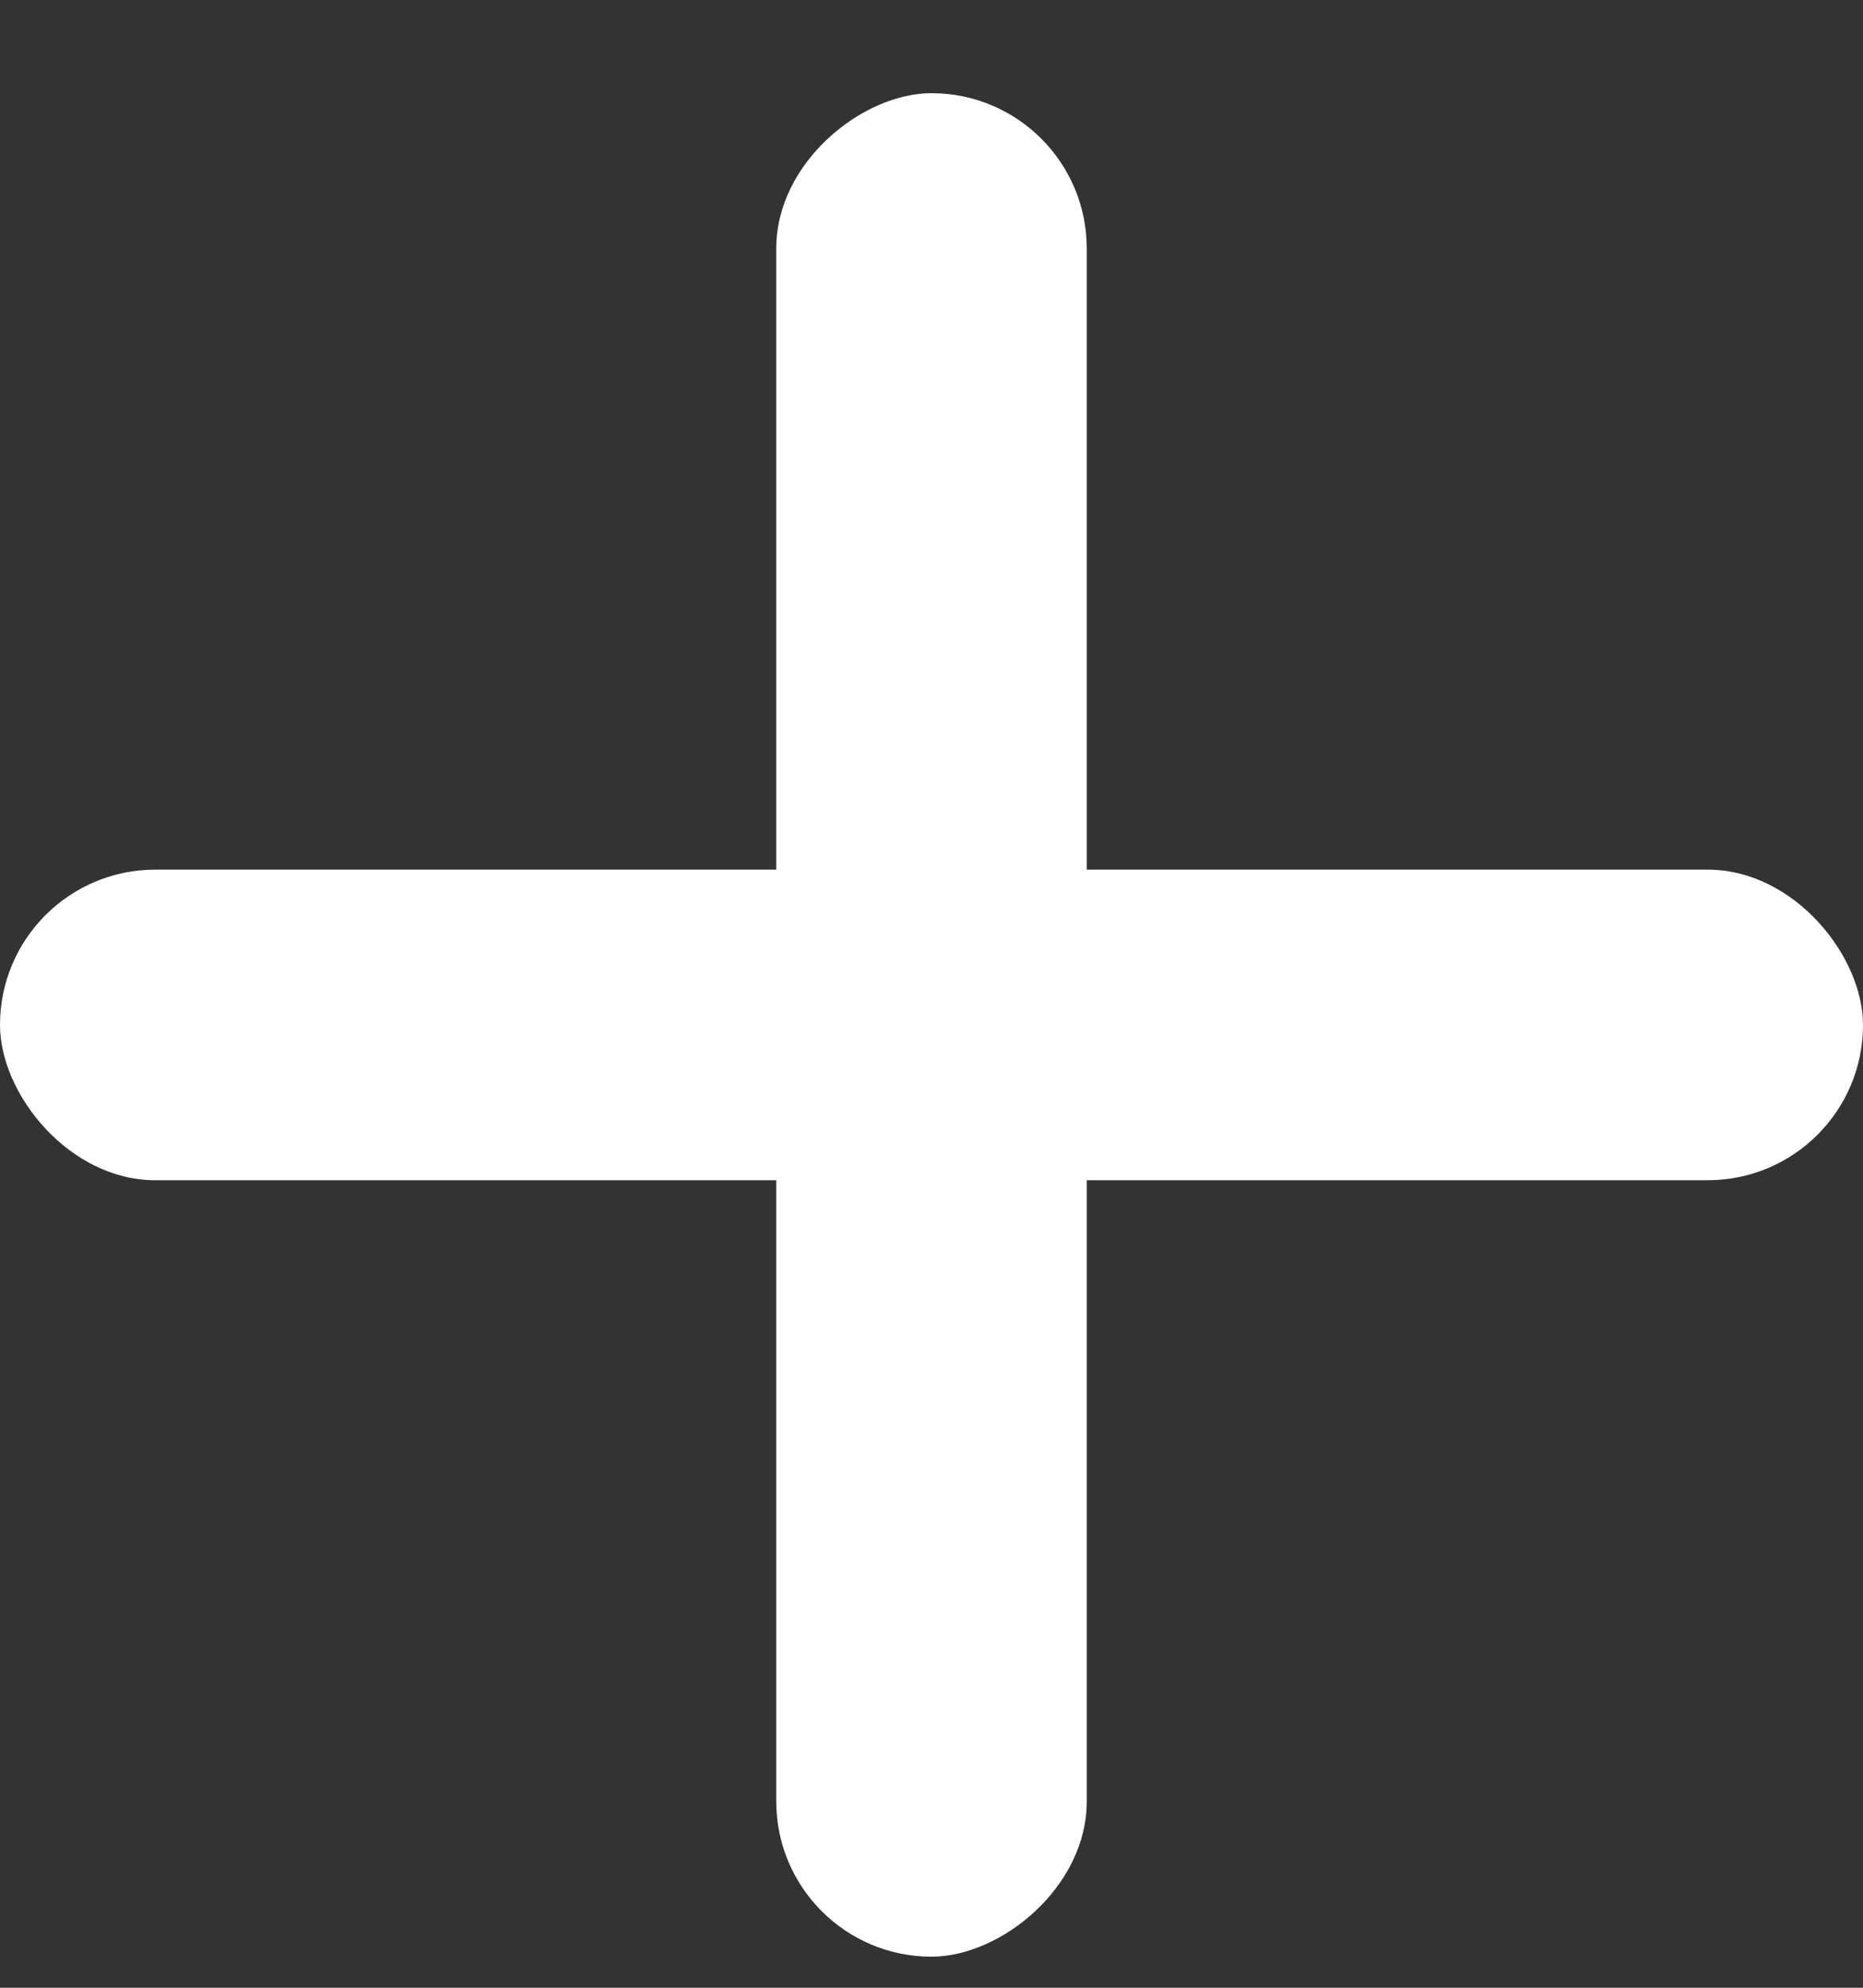
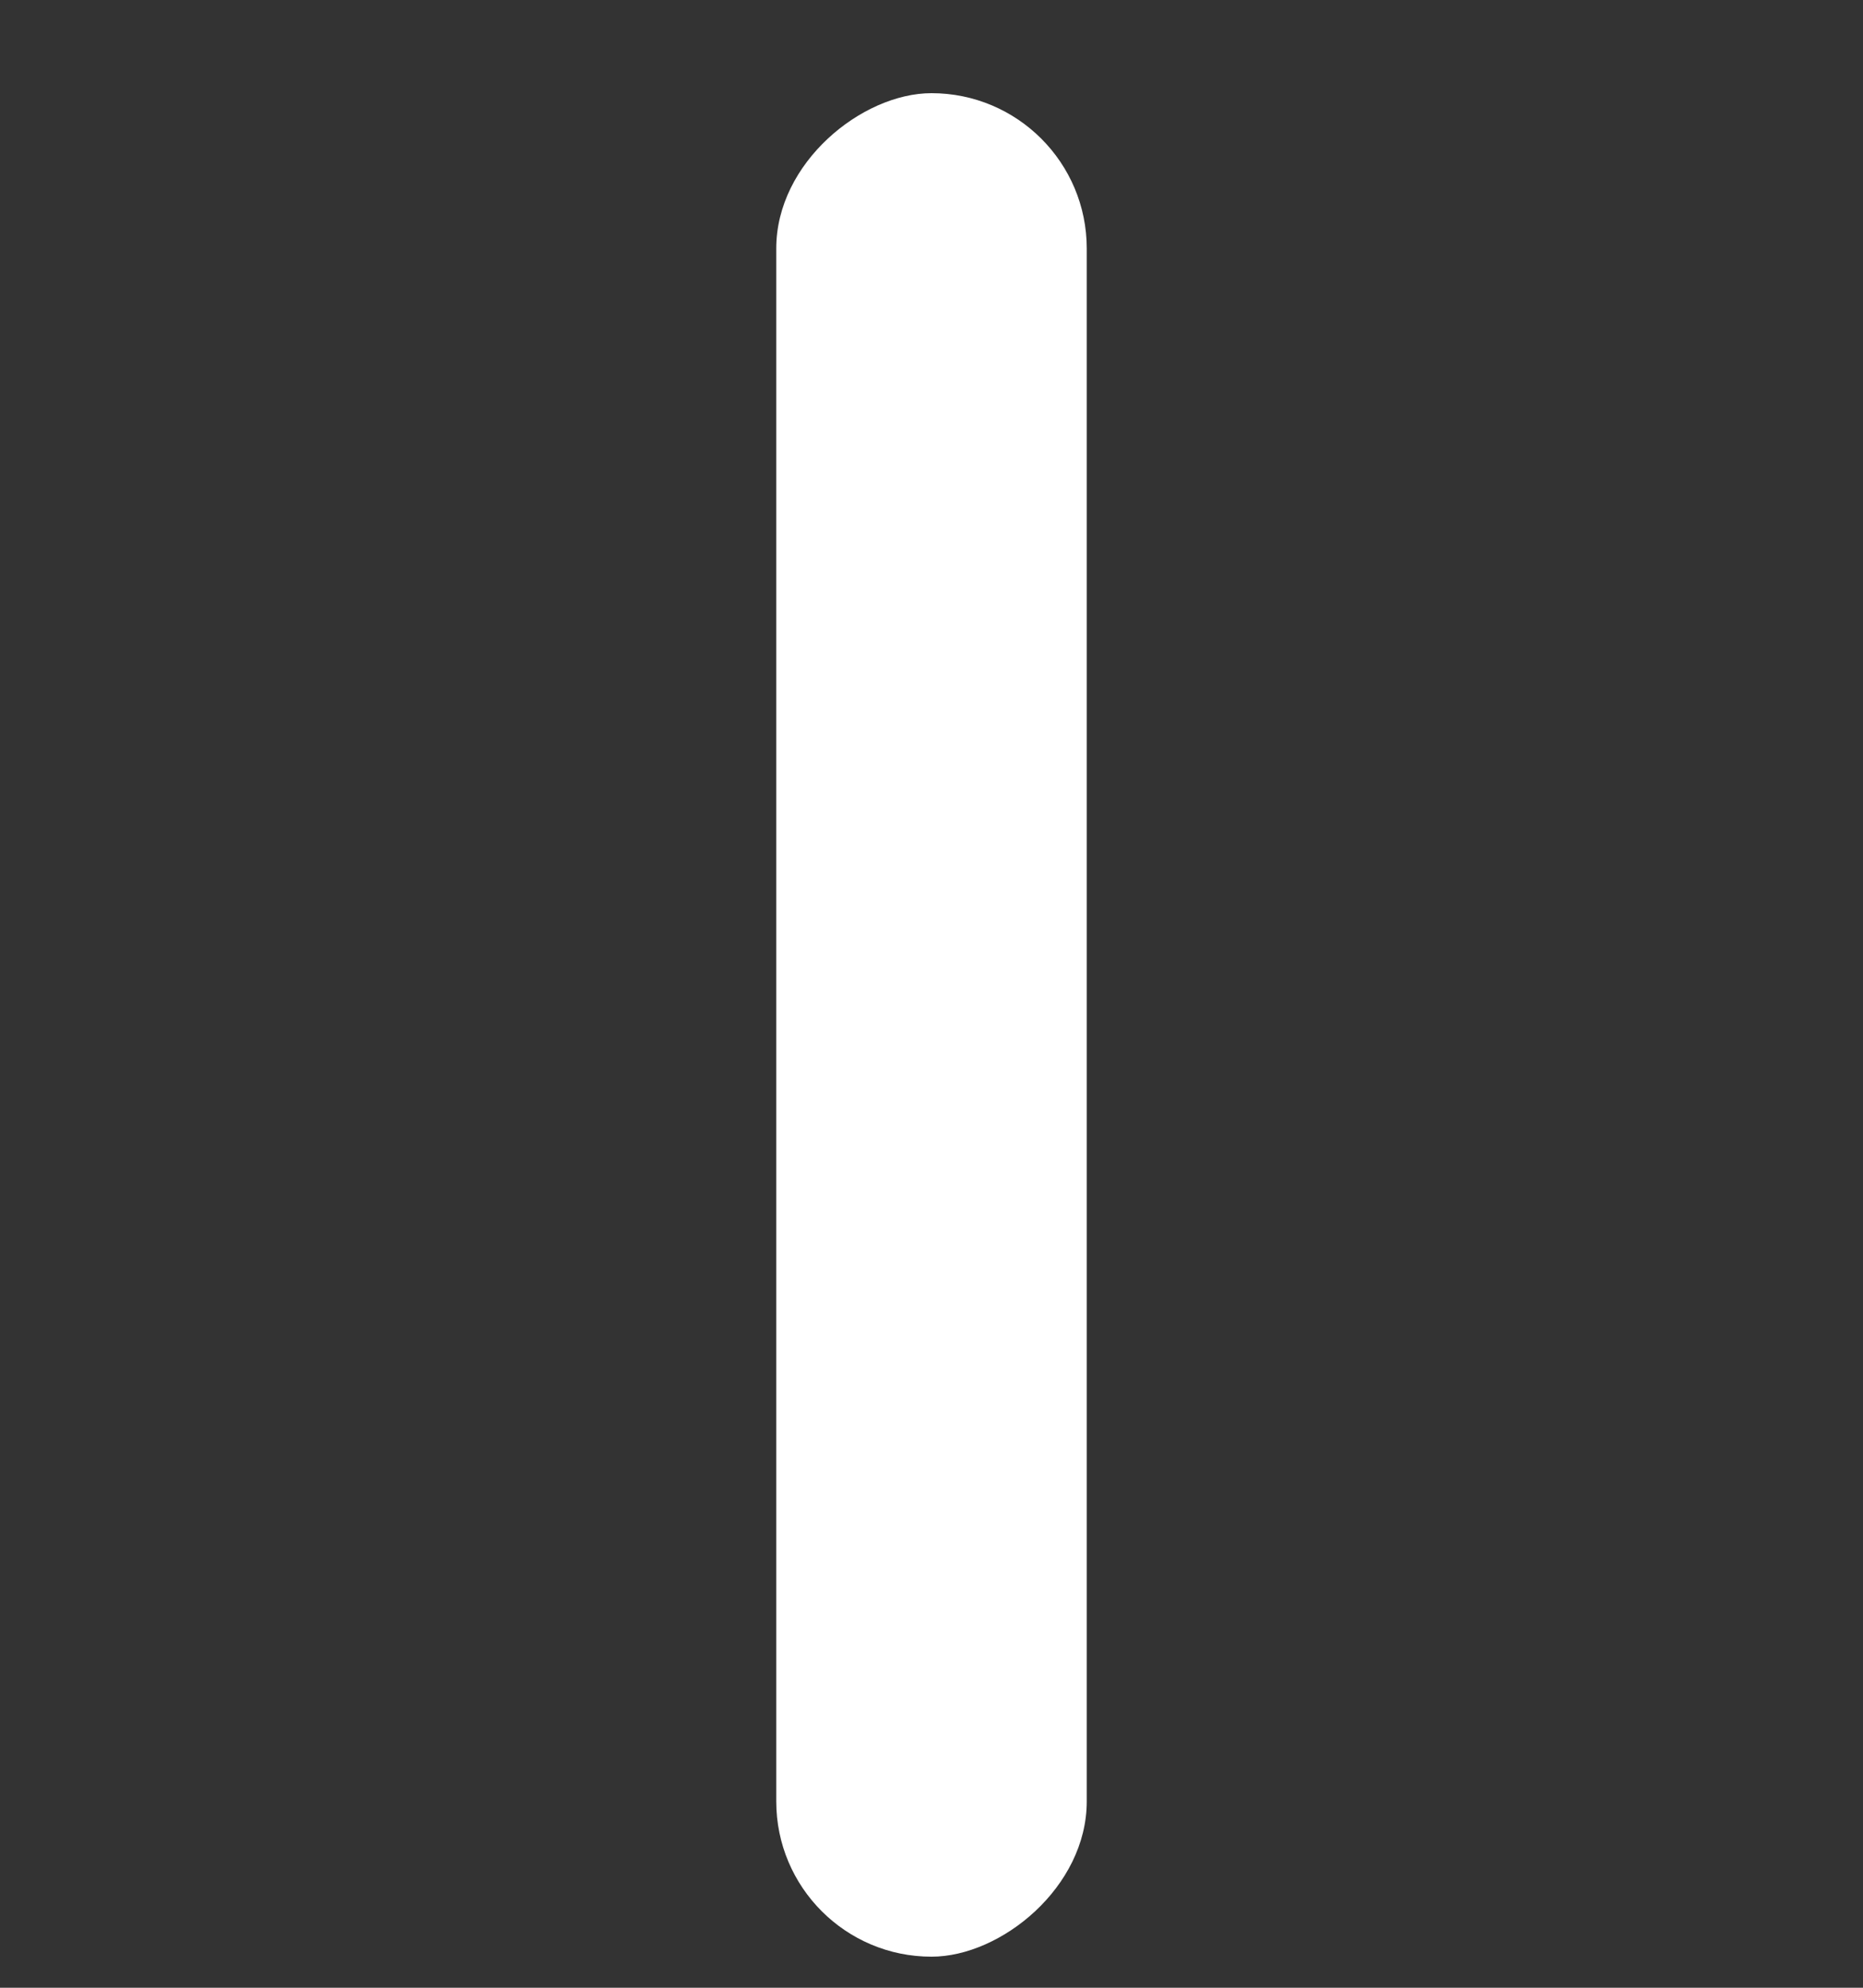
<svg xmlns="http://www.w3.org/2000/svg" width="15px" height="16px" viewBox="0 0 15 16" version="1.1">
  <rect x="0" y="0" width="15" height="16" fill="#333333" stroke="none" />
  <title>check_slim</title>
  <g id="Page-1" stroke="none" stroke-width="1" fill="none" fill-rule="evenodd">
    <g id="check_slim" transform="translate(0, 0.75)" fill="#FFFFFF">
      <rect id="Rectangle" fill-opacity="0" fill-rule="nonzero" x="0" y="0.25" width="15" height="15" />
-       <rect id="Rectangle" transform="translate(7.5, 7.5) rotate(180) translate(-7.5, -7.5)" x="0" y="6.25" width="15" height="2.5" rx="1.25" />
      <rect id="Rectangle" transform="translate(7.5, 7.5) rotate(90) translate(-7.5, -7.5)" x="0" y="6.25" width="15" height="2.5" rx="1.25" />
    </g>
  </g>
</svg>